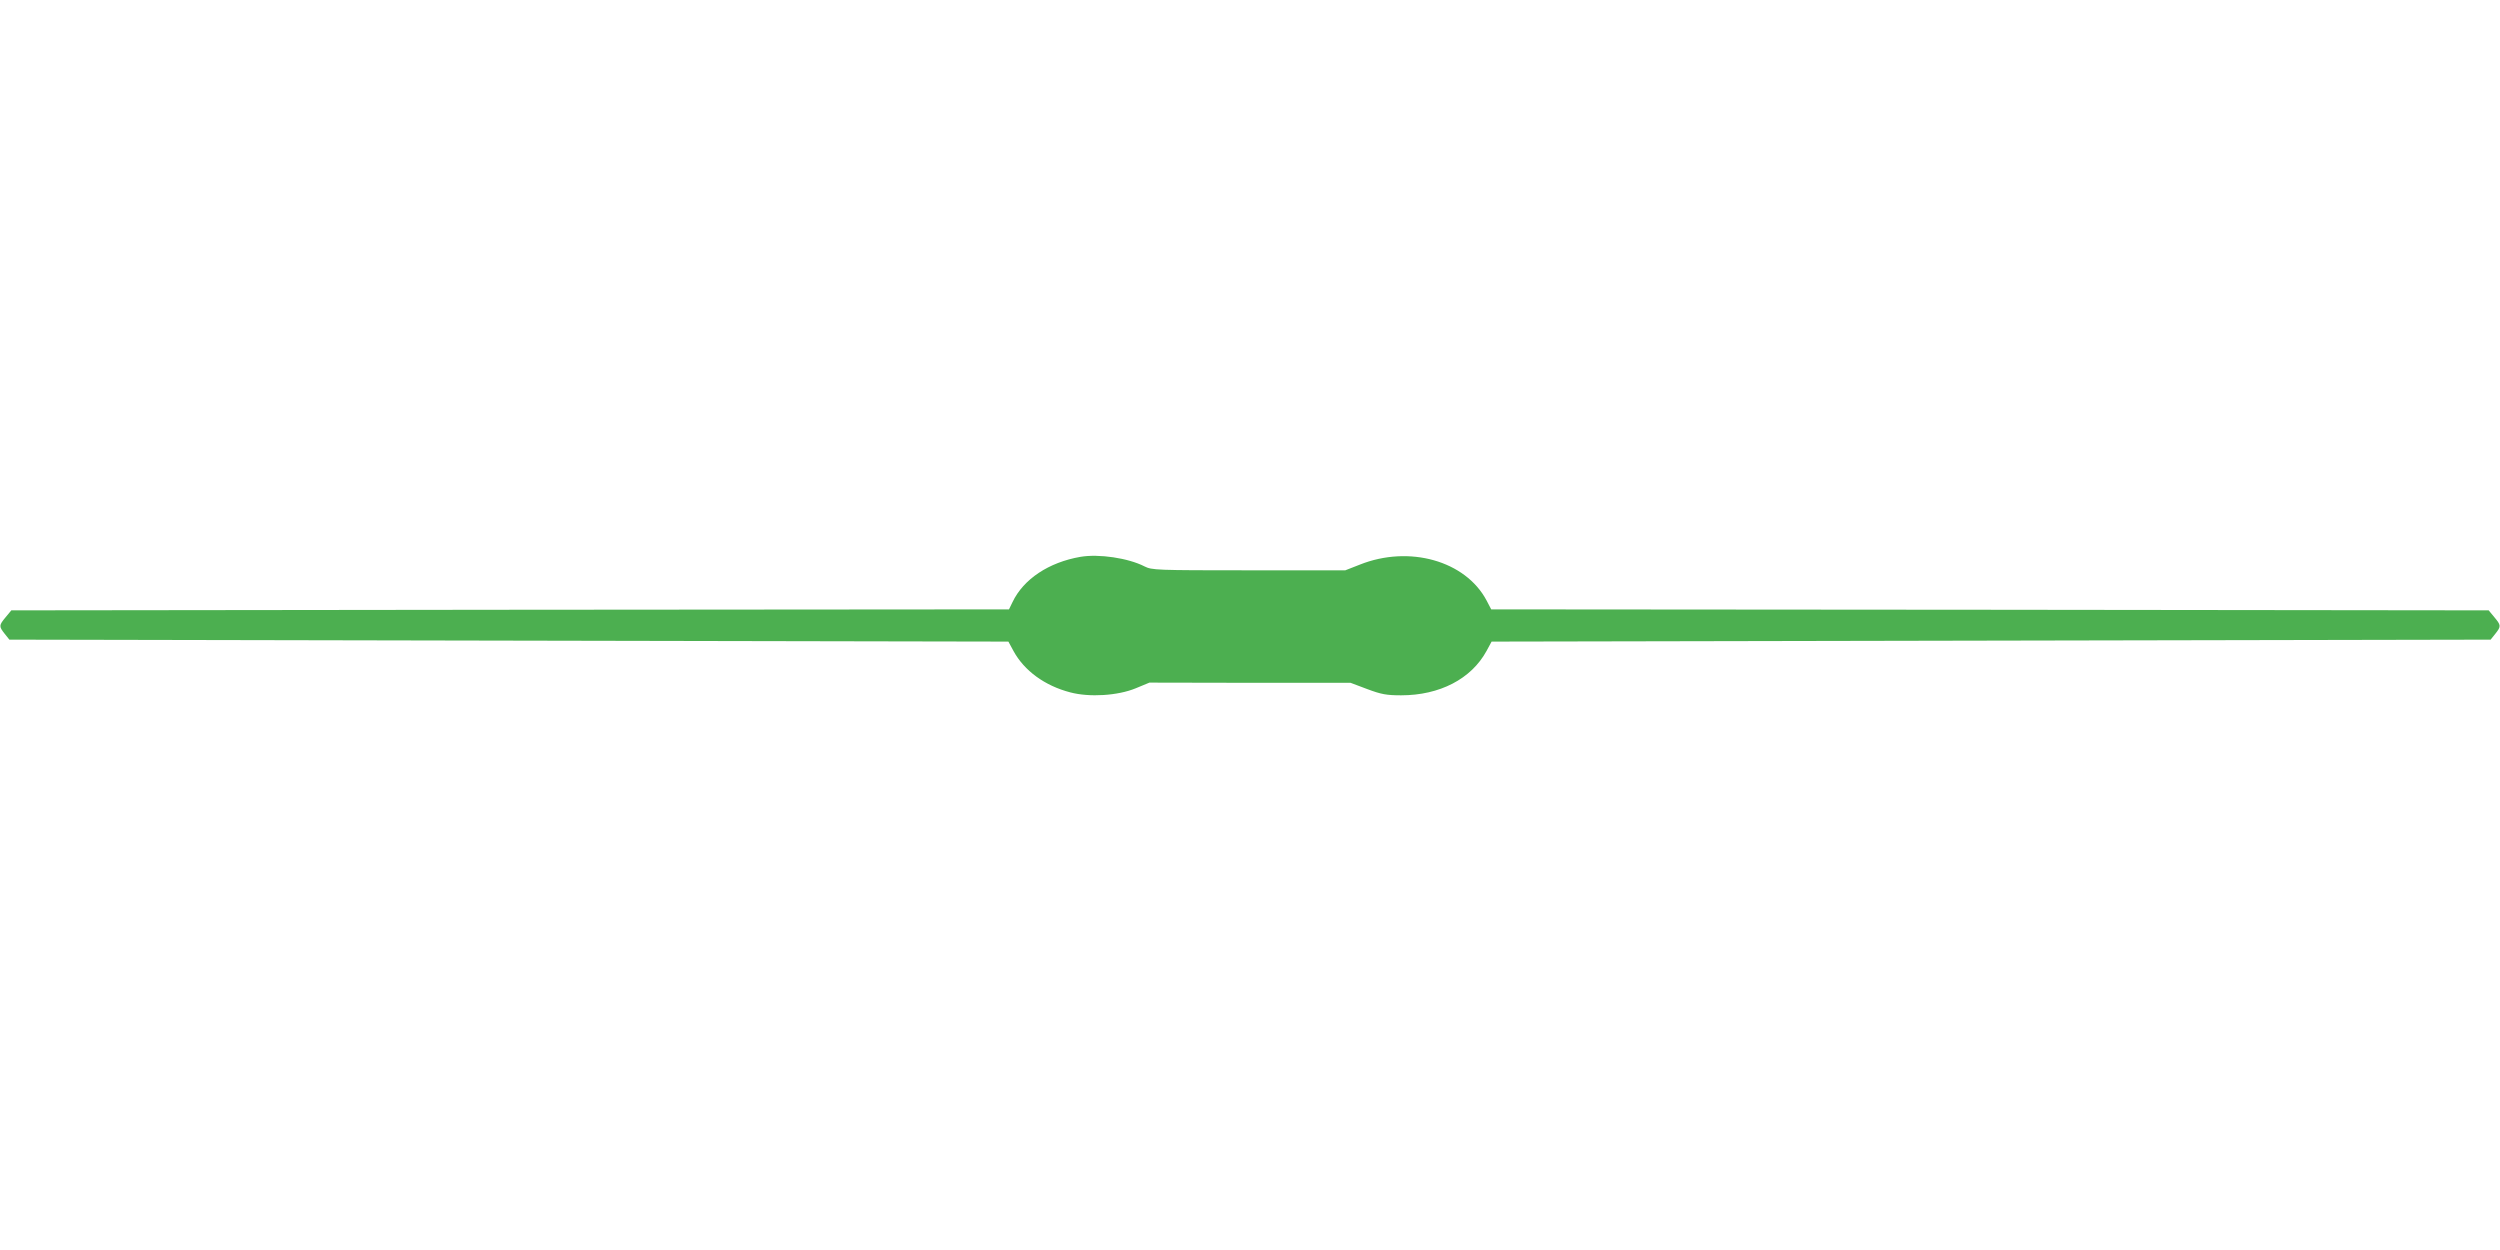
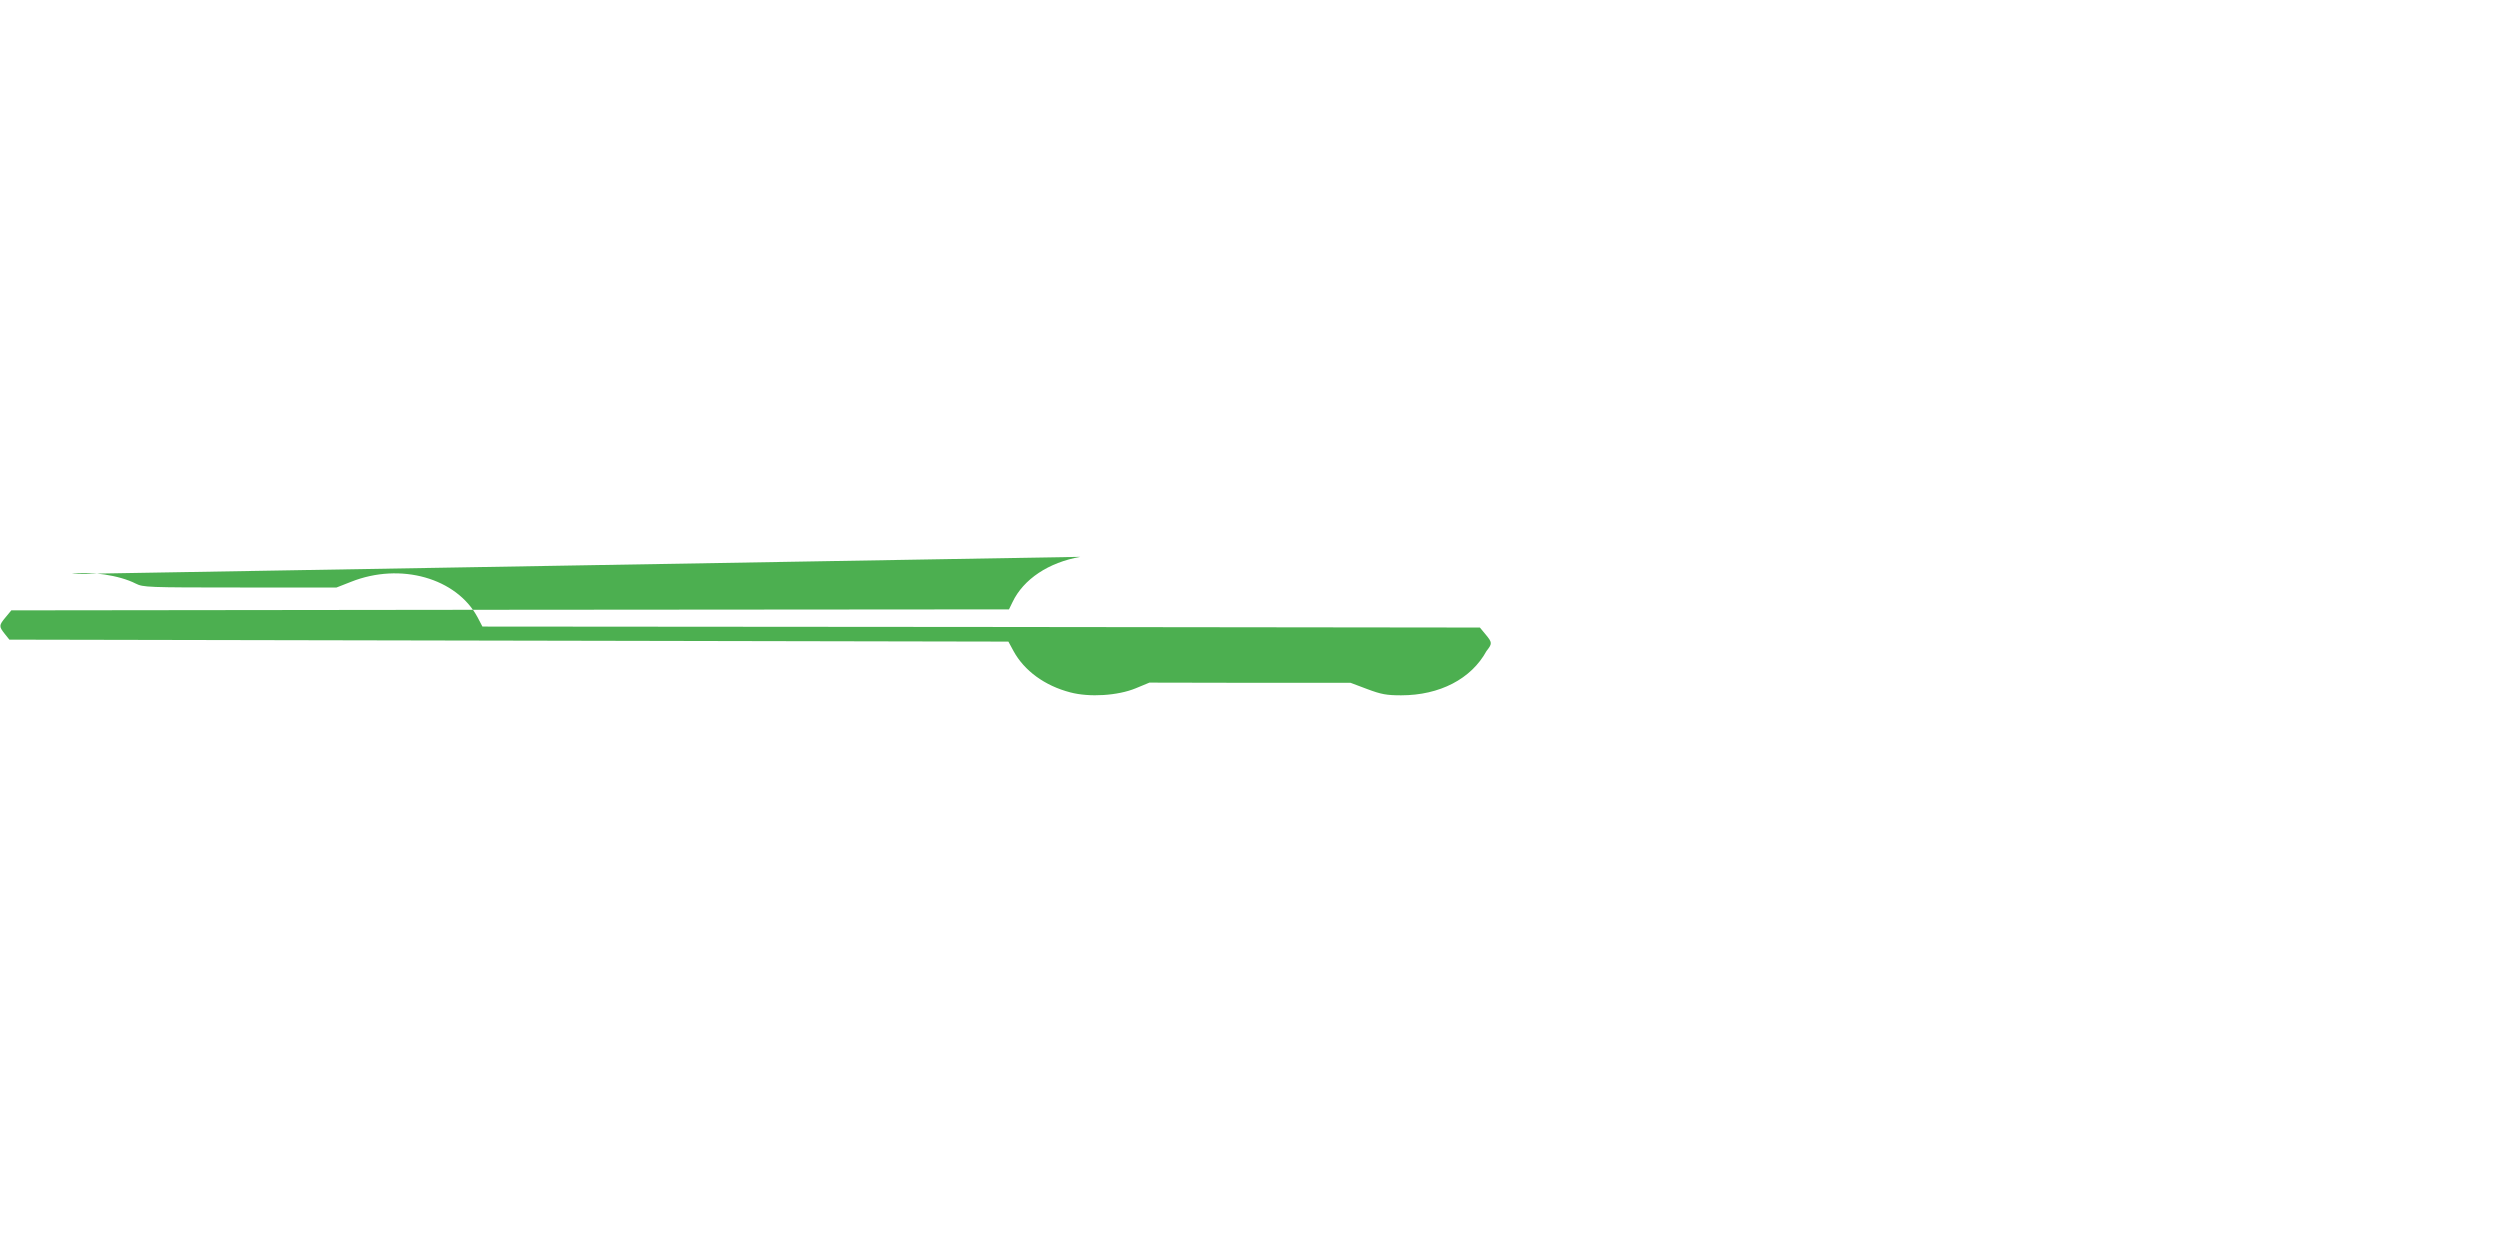
<svg xmlns="http://www.w3.org/2000/svg" version="1.0" width="1280pt" height="640pt" viewBox="0 0 1280 640" preserveAspectRatio="xMidYMid meet">
  <g transform="translate(0,640) scale(0.1,-0.1)" fill="#4caf50" stroke="none">
-     <path d="M5532 3549 c-162 -28 -292 -114 -348 -232 l-18 -37 -2554 -2 -2554 -3 -29 -35 c-35 -42 -35 -47 -5 -85 l24 -30 2558 -5 2557 -5 26 -48 c55 -101 160 -178 291 -212 98 -26 243 -17 335 21 l70 29 515 -1 515 0 85 -32 c72 -27 99 -32 174 -32 197 0 359 84 437 227 l26 48 2557 5 2558 5 24 30 c30 38 30 43 -5 85 l-29 35 -2553 3 -2554 2 -24 46 c-108 203 -396 284 -649 183 l-74 -29 -494 0 c-477 0 -496 1 -534 20 -84 43 -234 65 -328 49z" />
+     <path d="M5532 3549 c-162 -28 -292 -114 -348 -232 l-18 -37 -2554 -2 -2554 -3 -29 -35 c-35 -42 -35 -47 -5 -85 l24 -30 2558 -5 2557 -5 26 -48 c55 -101 160 -178 291 -212 98 -26 243 -17 335 21 l70 29 515 -1 515 0 85 -32 c72 -27 99 -32 174 -32 197 0 359 84 437 227 c30 38 30 43 -5 85 l-29 35 -2553 3 -2554 2 -24 46 c-108 203 -396 284 -649 183 l-74 -29 -494 0 c-477 0 -496 1 -534 20 -84 43 -234 65 -328 49z" />
  </g>
</svg>